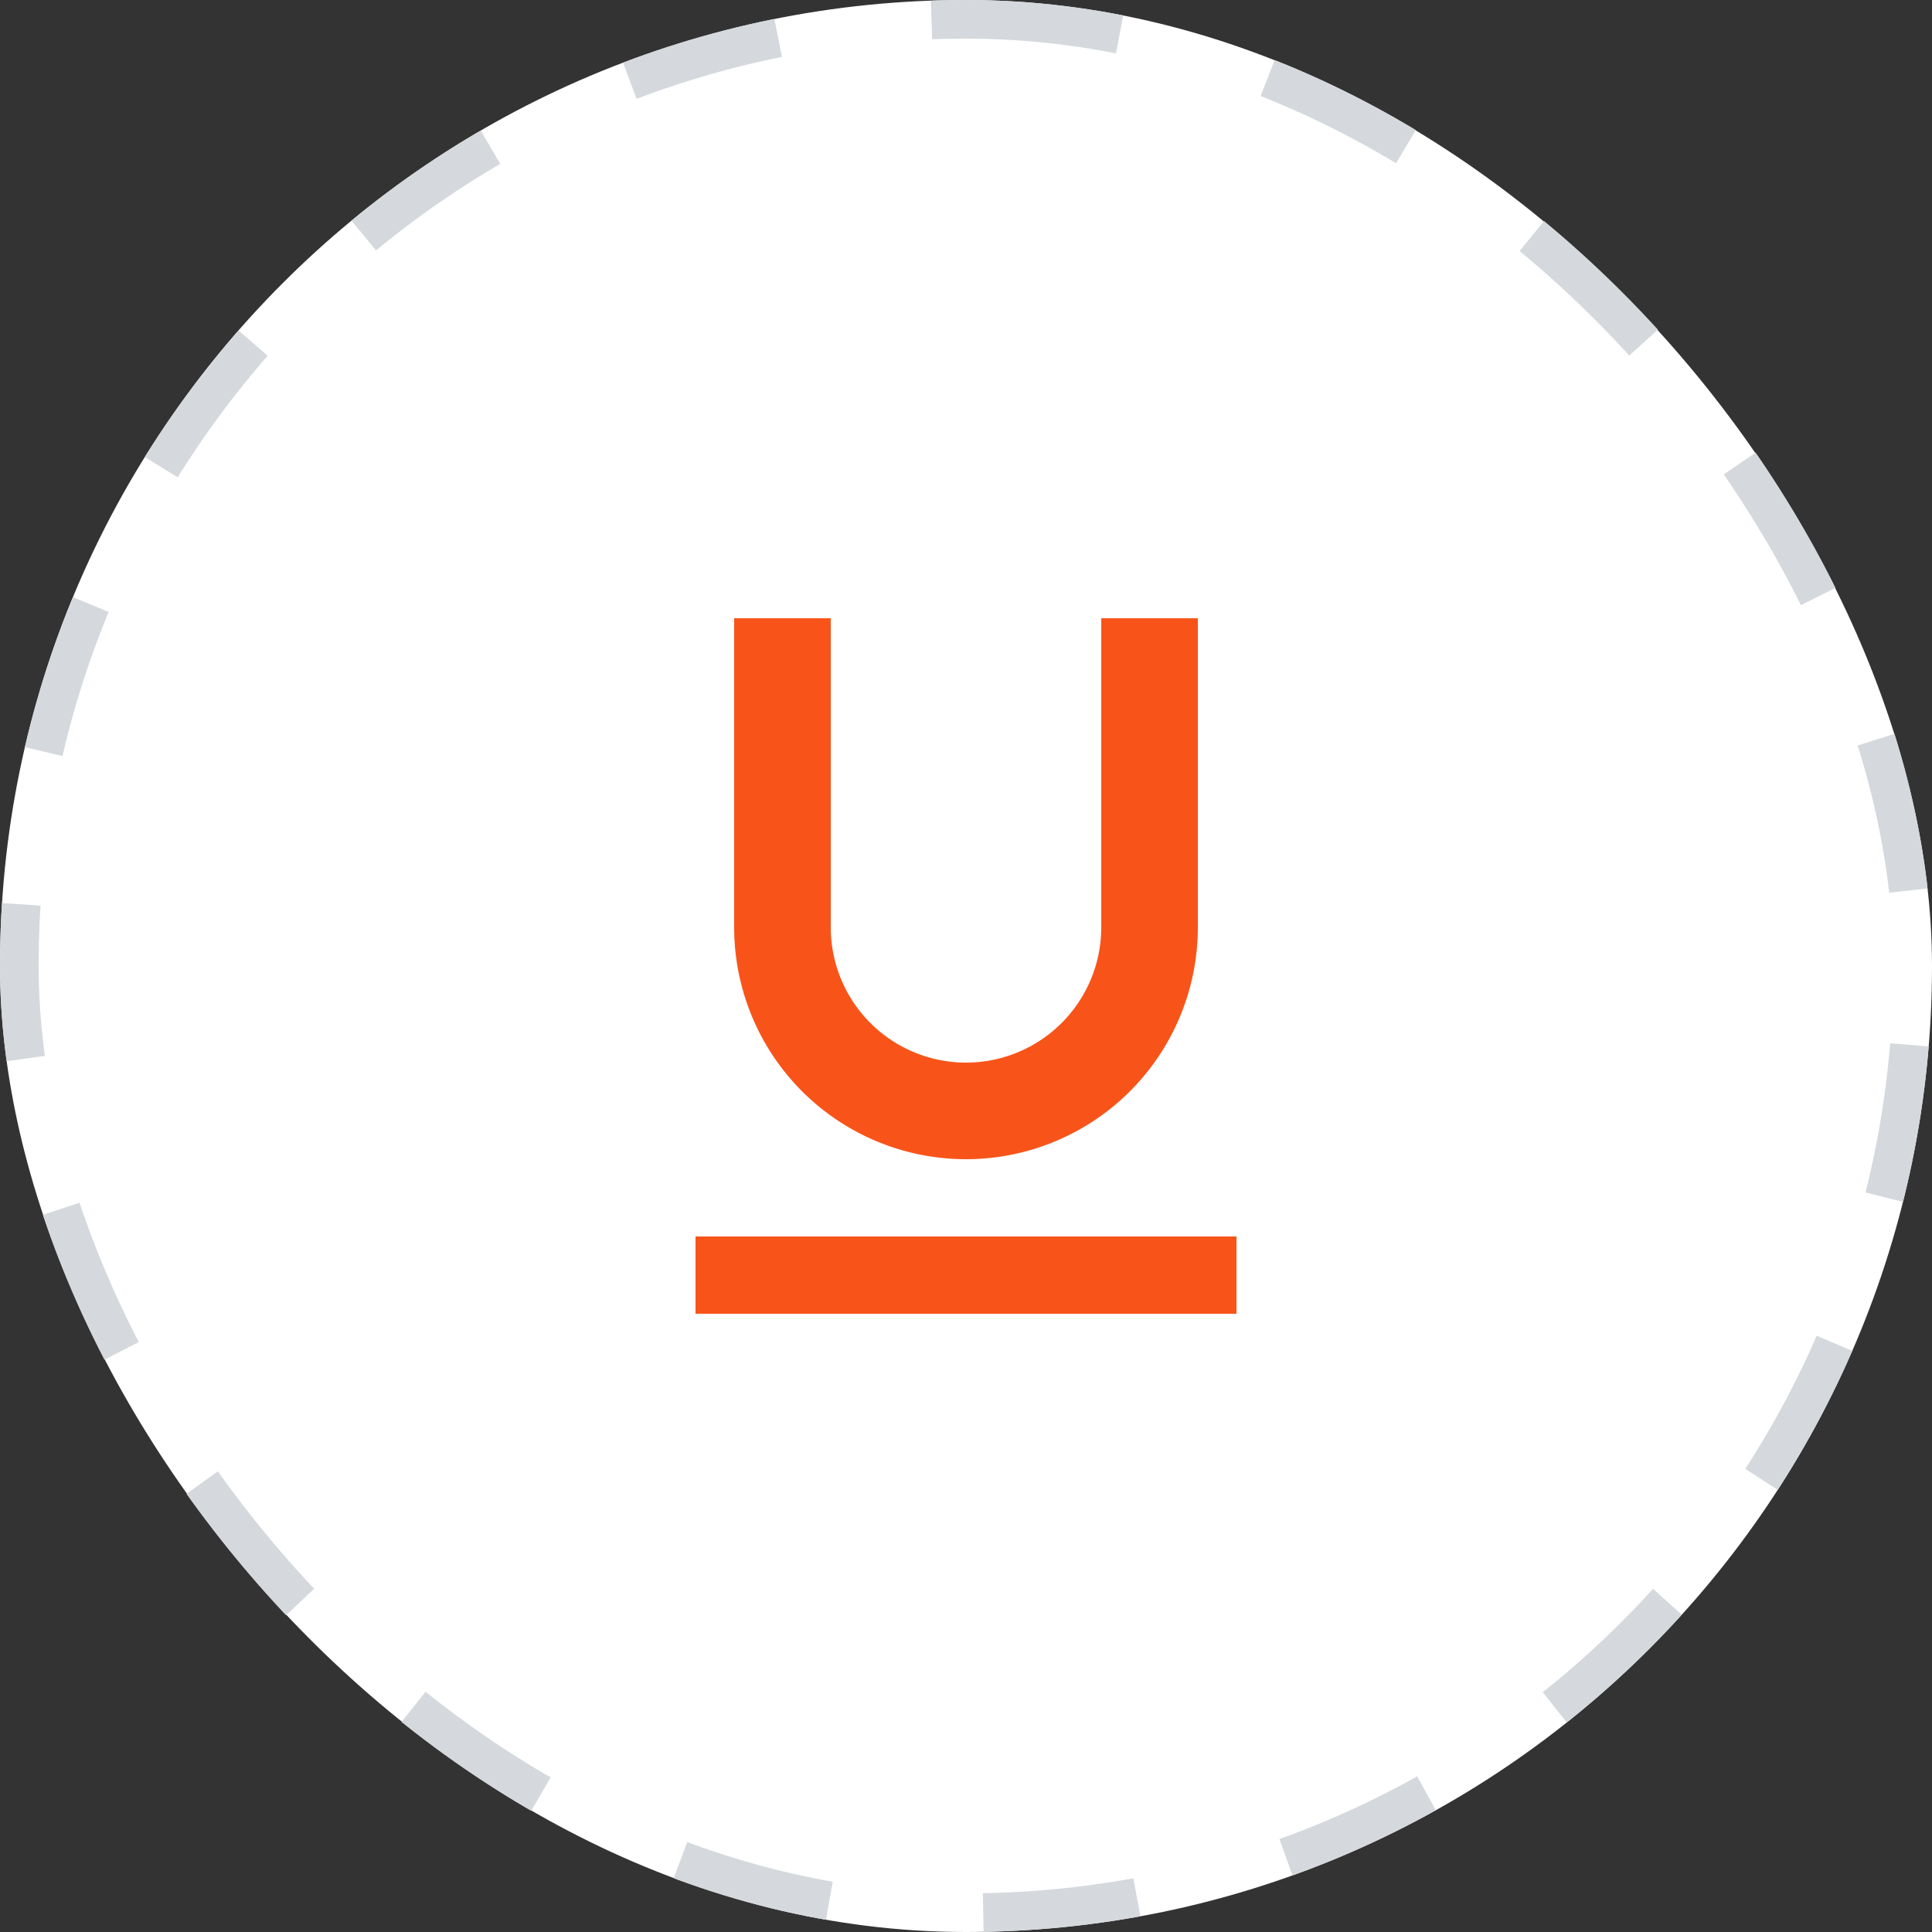
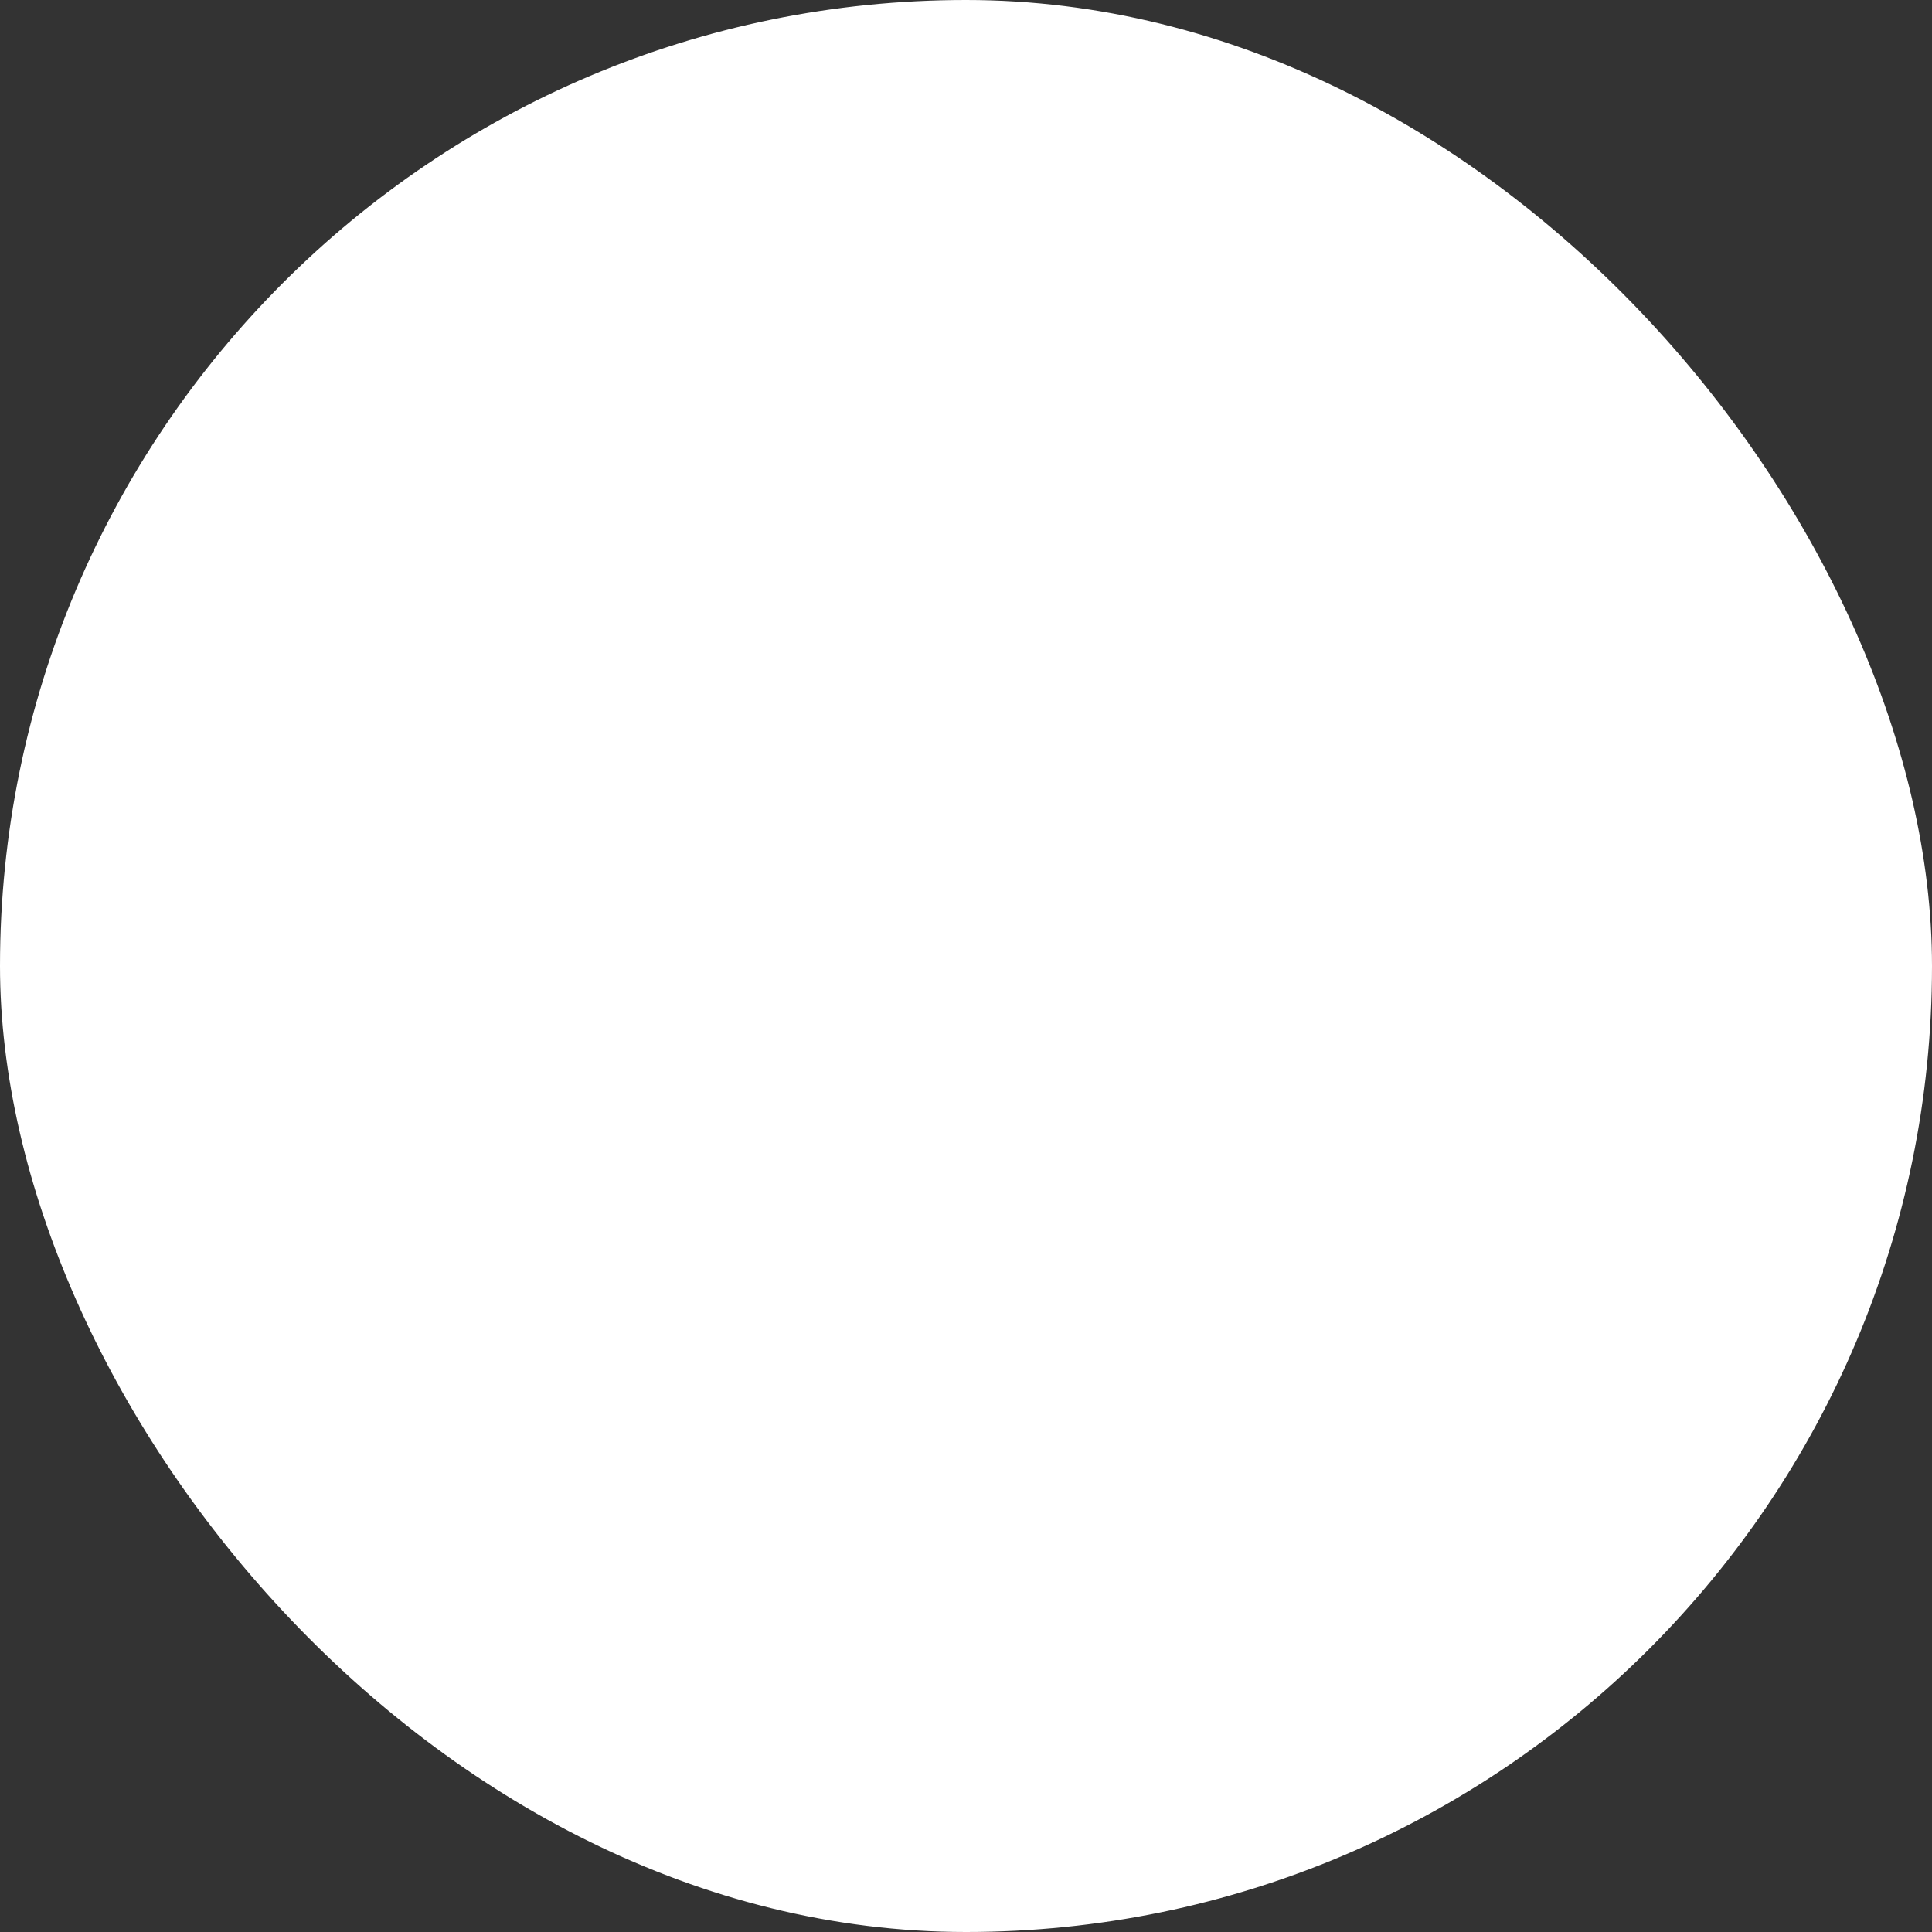
<svg xmlns="http://www.w3.org/2000/svg" width="50" height="50" viewBox="0 0 50 50">
  <rect x="0" y="0" width="50" height="50" fill="#333333" stroke="none" />
  <g id="Symbol_7_1" data-name="Symbol 7 – 1" transform="translate(-287 -776)">
    <g id="Rectangle_3311" data-name="Rectangle 3311" transform="translate(287 776)" fill="#fff" stroke="#d5d8dc" stroke-width="1" stroke-dasharray="4">
      <rect width="50" height="50" rx="25" stroke="none" />
-       <rect x="0.5" y="0.5" width="49" height="49" rx="24.5" fill="none" />
    </g>
    <g id="baseline-format_underlined-24px" transform="translate(300 789)">
-       <path id="Path_253" data-name="Path 253" d="M0,0H24V24H0Z" fill="none" />
-       <path id="Path_254" data-name="Path 254" d="M12,17a6,6,0,0,0,6-6V3H15.5v8a3.5,3.5,0,0,1-7,0V3H6v8A6,6,0,0,0,12,17ZM5,19v2H19V19Z" fill="#f8541a" />
-     </g>
+       </g>
  </g>
</svg>